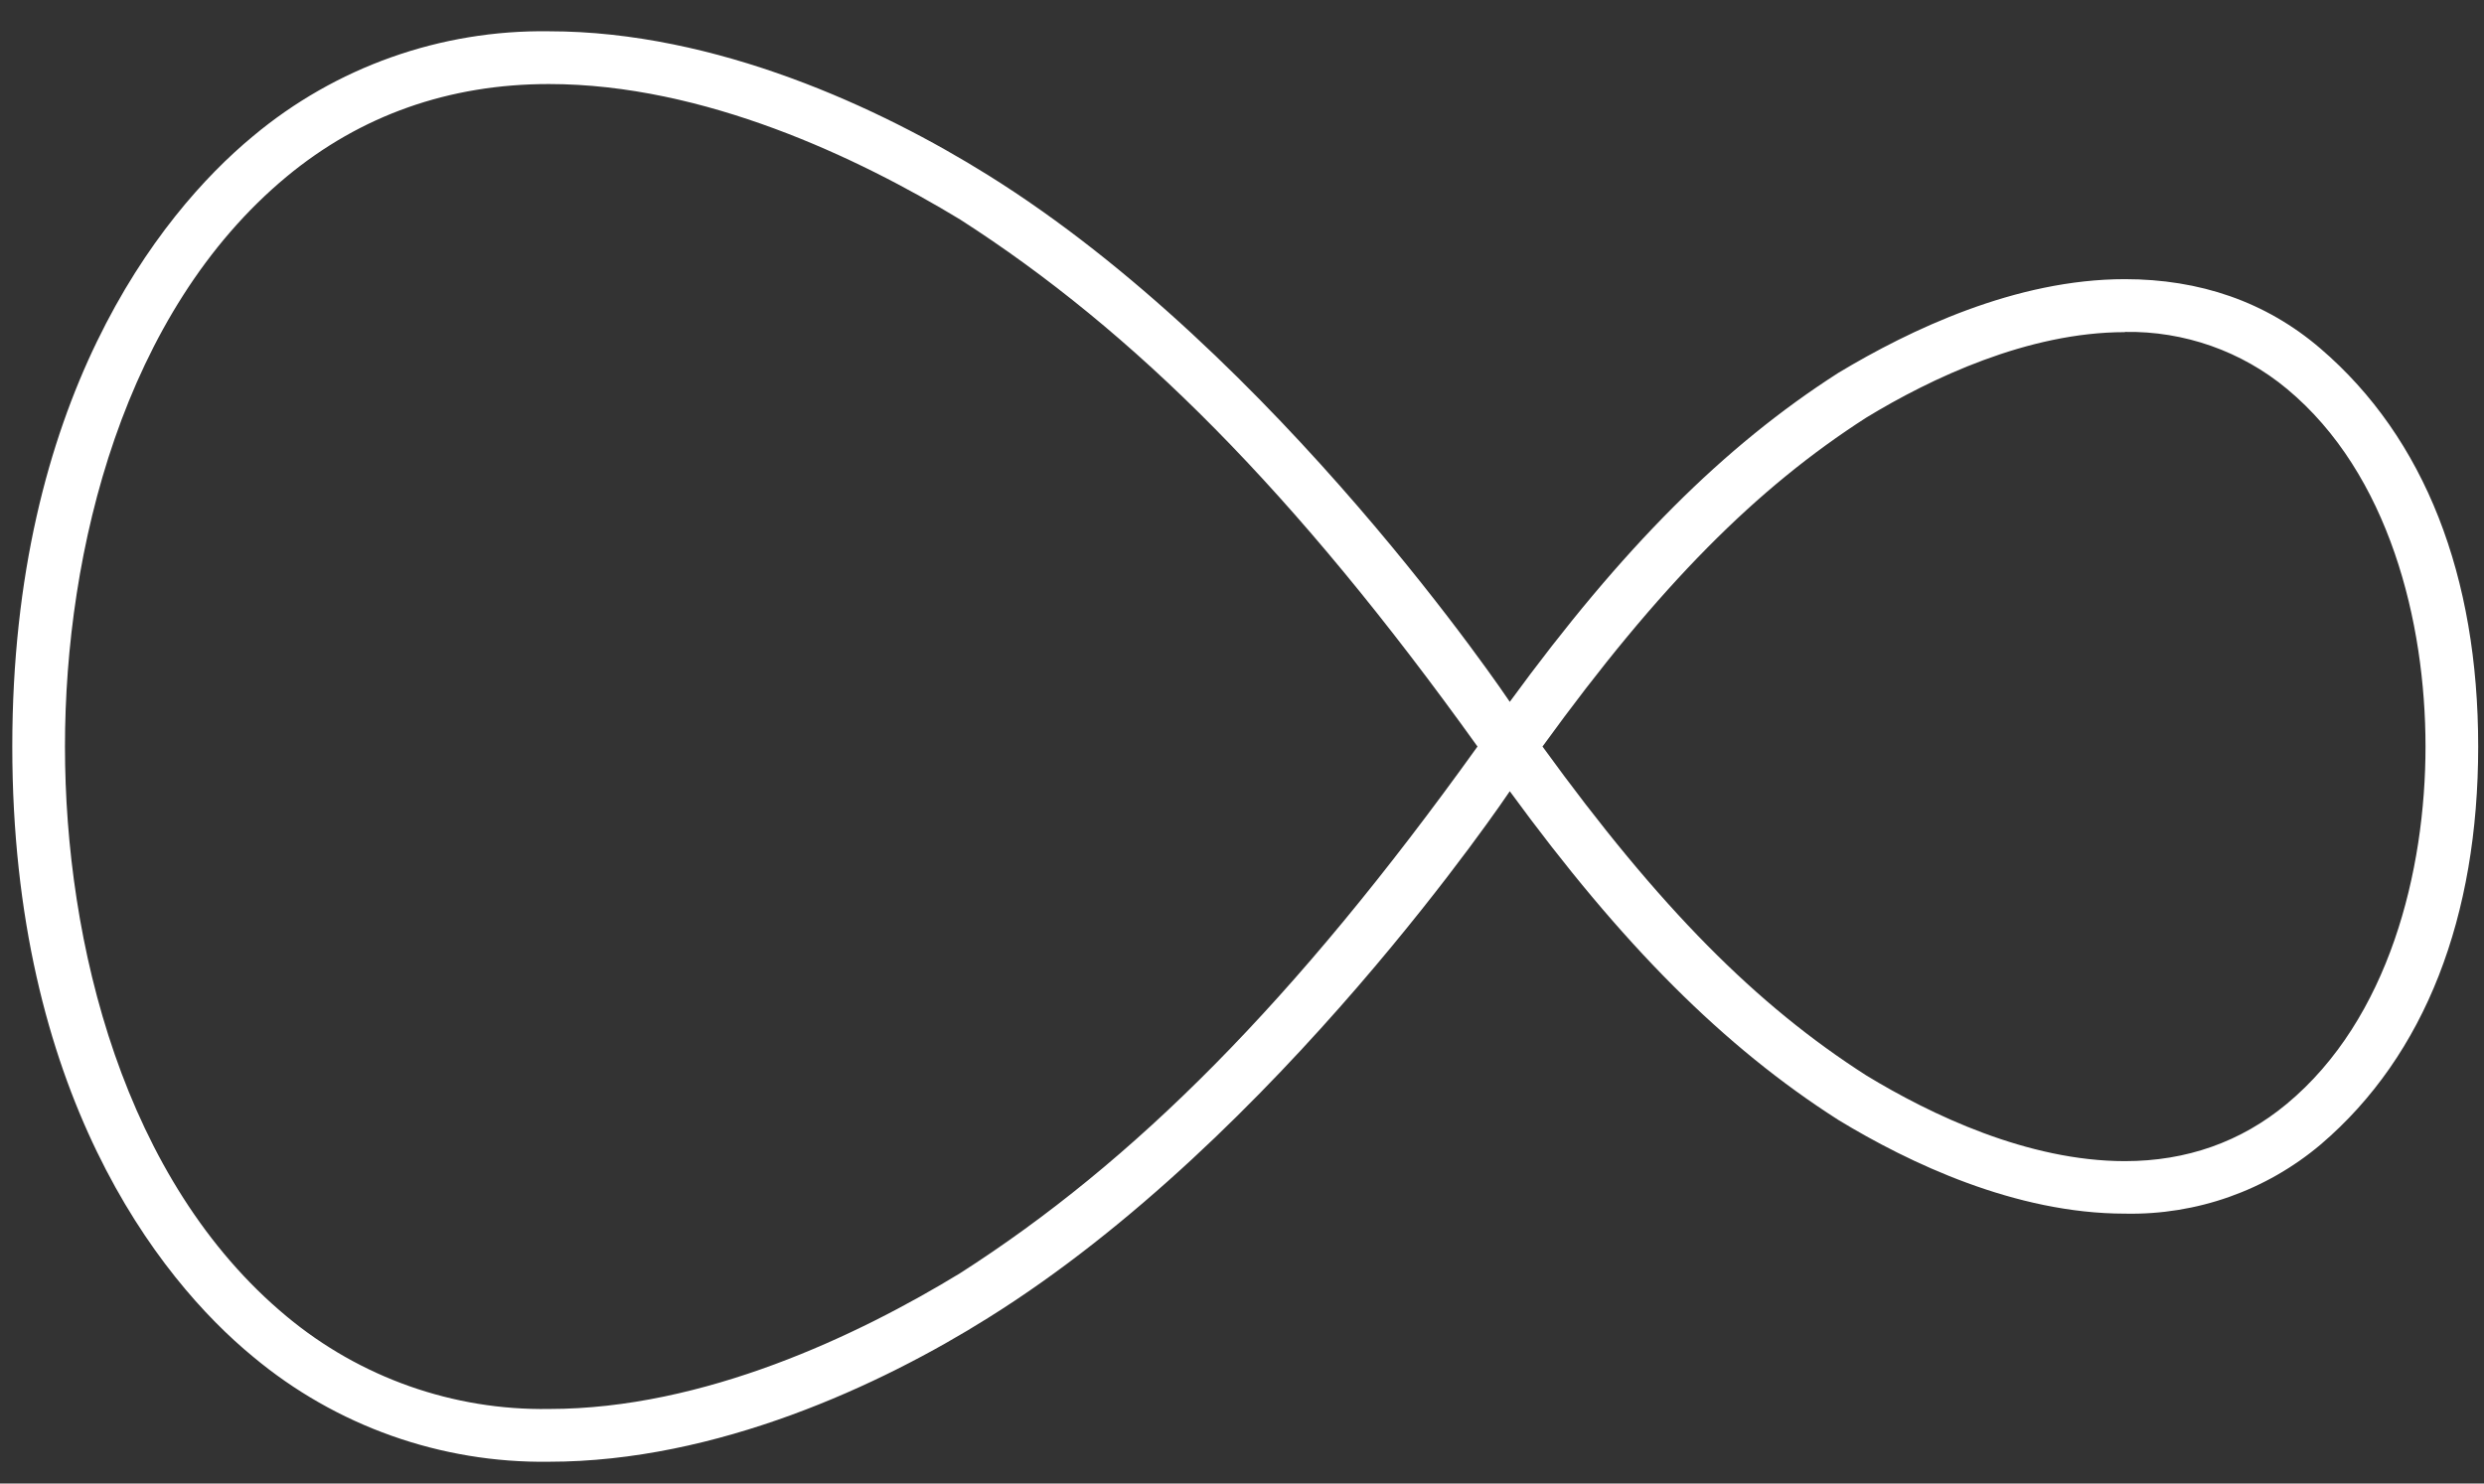
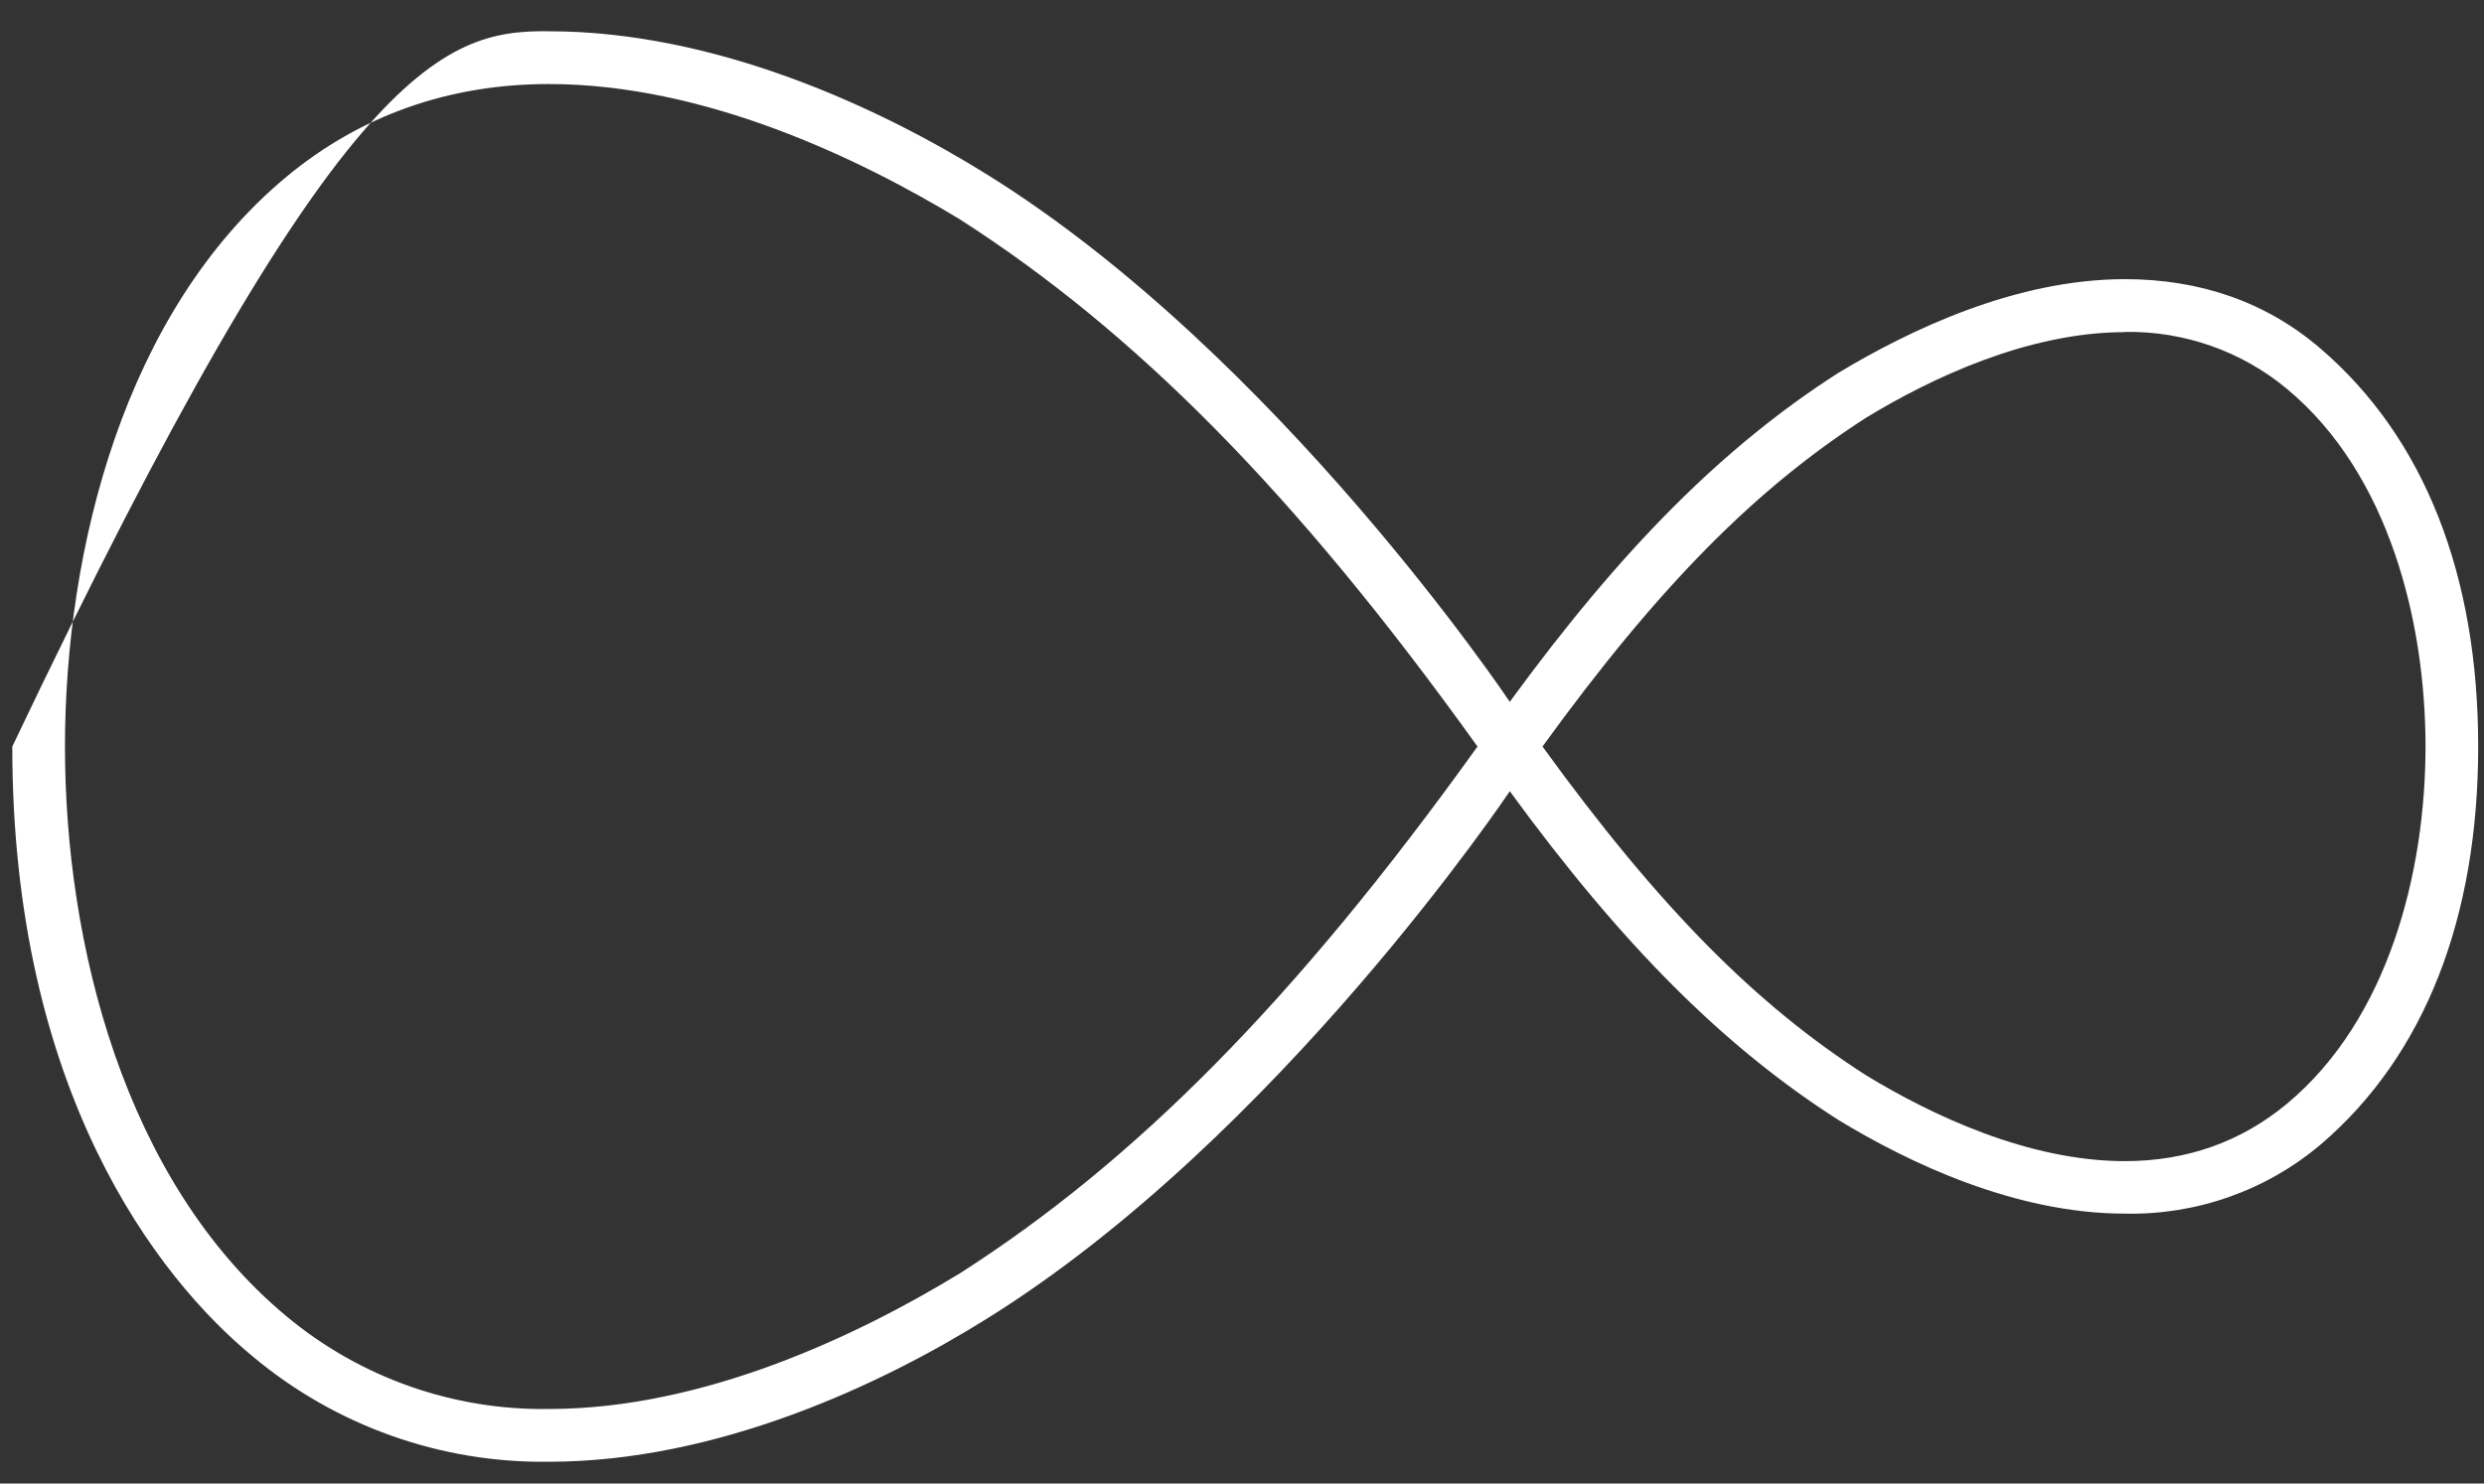
<svg xmlns="http://www.w3.org/2000/svg" width="77" height="46" viewBox="0 0 77 46" fill="none">
  <rect x="0" y="0" width="77" height="46" fill="#333333" stroke="none" />
-   <path d="M17.017 0.97C22.208 0.97 27.302 3.354 30.623 5.427C39.629 11.04 46.801 21.762 46.801 21.762C50.282 16.993 53.43 13.84 56.988 11.56C59.191 10.236 62.477 8.656 65.869 8.656C68.176 8.656 70.233 9.349 71.928 10.805C75.18 13.591 76.82 17.881 76.82 23.148C76.82 28.415 75.187 32.712 71.942 35.484C70.249 36.916 68.088 37.68 65.869 37.632C62.477 37.632 59.177 36.059 56.988 34.728C53.43 32.455 50.282 29.302 46.801 24.534C46.801 24.534 39.622 35.255 30.623 40.869C27.309 42.948 22.215 45.325 17.017 45.325C13.667 45.372 10.411 44.215 7.844 42.068C4.884 39.635 0.381 33.848 0.381 23.148C0.381 12.454 4.891 6.667 7.837 4.228C10.405 2.077 13.664 0.921 17.017 0.97ZM17.017 2.606C13.918 2.606 11.18 3.576 8.887 5.475C3.835 9.668 2.014 17.063 2.014 23.148C2.014 29.233 3.835 36.627 8.887 40.82C11.165 42.717 14.05 43.736 17.017 43.689C21.826 43.689 26.607 41.402 29.755 39.483C35.14 36.038 40.116 31.076 45.8 23.148C40.116 15.219 35.14 10.257 29.762 6.806C26.607 4.893 21.826 2.606 17.017 2.606ZM65.869 10.299C62.86 10.299 59.851 11.733 57.856 12.946C54.458 15.129 51.456 18.123 47.815 23.148C51.456 28.172 54.458 31.173 57.856 33.349C59.851 34.562 62.86 36.004 65.869 36.004C67.78 36.004 69.468 35.407 70.886 34.229C74.055 31.596 75.187 27.008 75.187 23.148C75.187 19.287 74.062 14.693 70.893 12.059C69.485 10.888 67.702 10.261 65.869 10.292V10.299Z" fill="white" />
+   <path d="M17.017 0.97C22.208 0.97 27.302 3.354 30.623 5.427C39.629 11.04 46.801 21.762 46.801 21.762C50.282 16.993 53.43 13.84 56.988 11.56C59.191 10.236 62.477 8.656 65.869 8.656C68.176 8.656 70.233 9.349 71.928 10.805C75.18 13.591 76.82 17.881 76.82 23.148C76.82 28.415 75.187 32.712 71.942 35.484C70.249 36.916 68.088 37.68 65.869 37.632C62.477 37.632 59.177 36.059 56.988 34.728C53.43 32.455 50.282 29.302 46.801 24.534C46.801 24.534 39.622 35.255 30.623 40.869C27.309 42.948 22.215 45.325 17.017 45.325C13.667 45.372 10.411 44.215 7.844 42.068C4.884 39.635 0.381 33.848 0.381 23.148C10.405 2.077 13.664 0.921 17.017 0.97ZM17.017 2.606C13.918 2.606 11.18 3.576 8.887 5.475C3.835 9.668 2.014 17.063 2.014 23.148C2.014 29.233 3.835 36.627 8.887 40.82C11.165 42.717 14.05 43.736 17.017 43.689C21.826 43.689 26.607 41.402 29.755 39.483C35.14 36.038 40.116 31.076 45.8 23.148C40.116 15.219 35.14 10.257 29.762 6.806C26.607 4.893 21.826 2.606 17.017 2.606ZM65.869 10.299C62.86 10.299 59.851 11.733 57.856 12.946C54.458 15.129 51.456 18.123 47.815 23.148C51.456 28.172 54.458 31.173 57.856 33.349C59.851 34.562 62.86 36.004 65.869 36.004C67.78 36.004 69.468 35.407 70.886 34.229C74.055 31.596 75.187 27.008 75.187 23.148C75.187 19.287 74.062 14.693 70.893 12.059C69.485 10.888 67.702 10.261 65.869 10.292V10.299Z" fill="white" />
</svg>